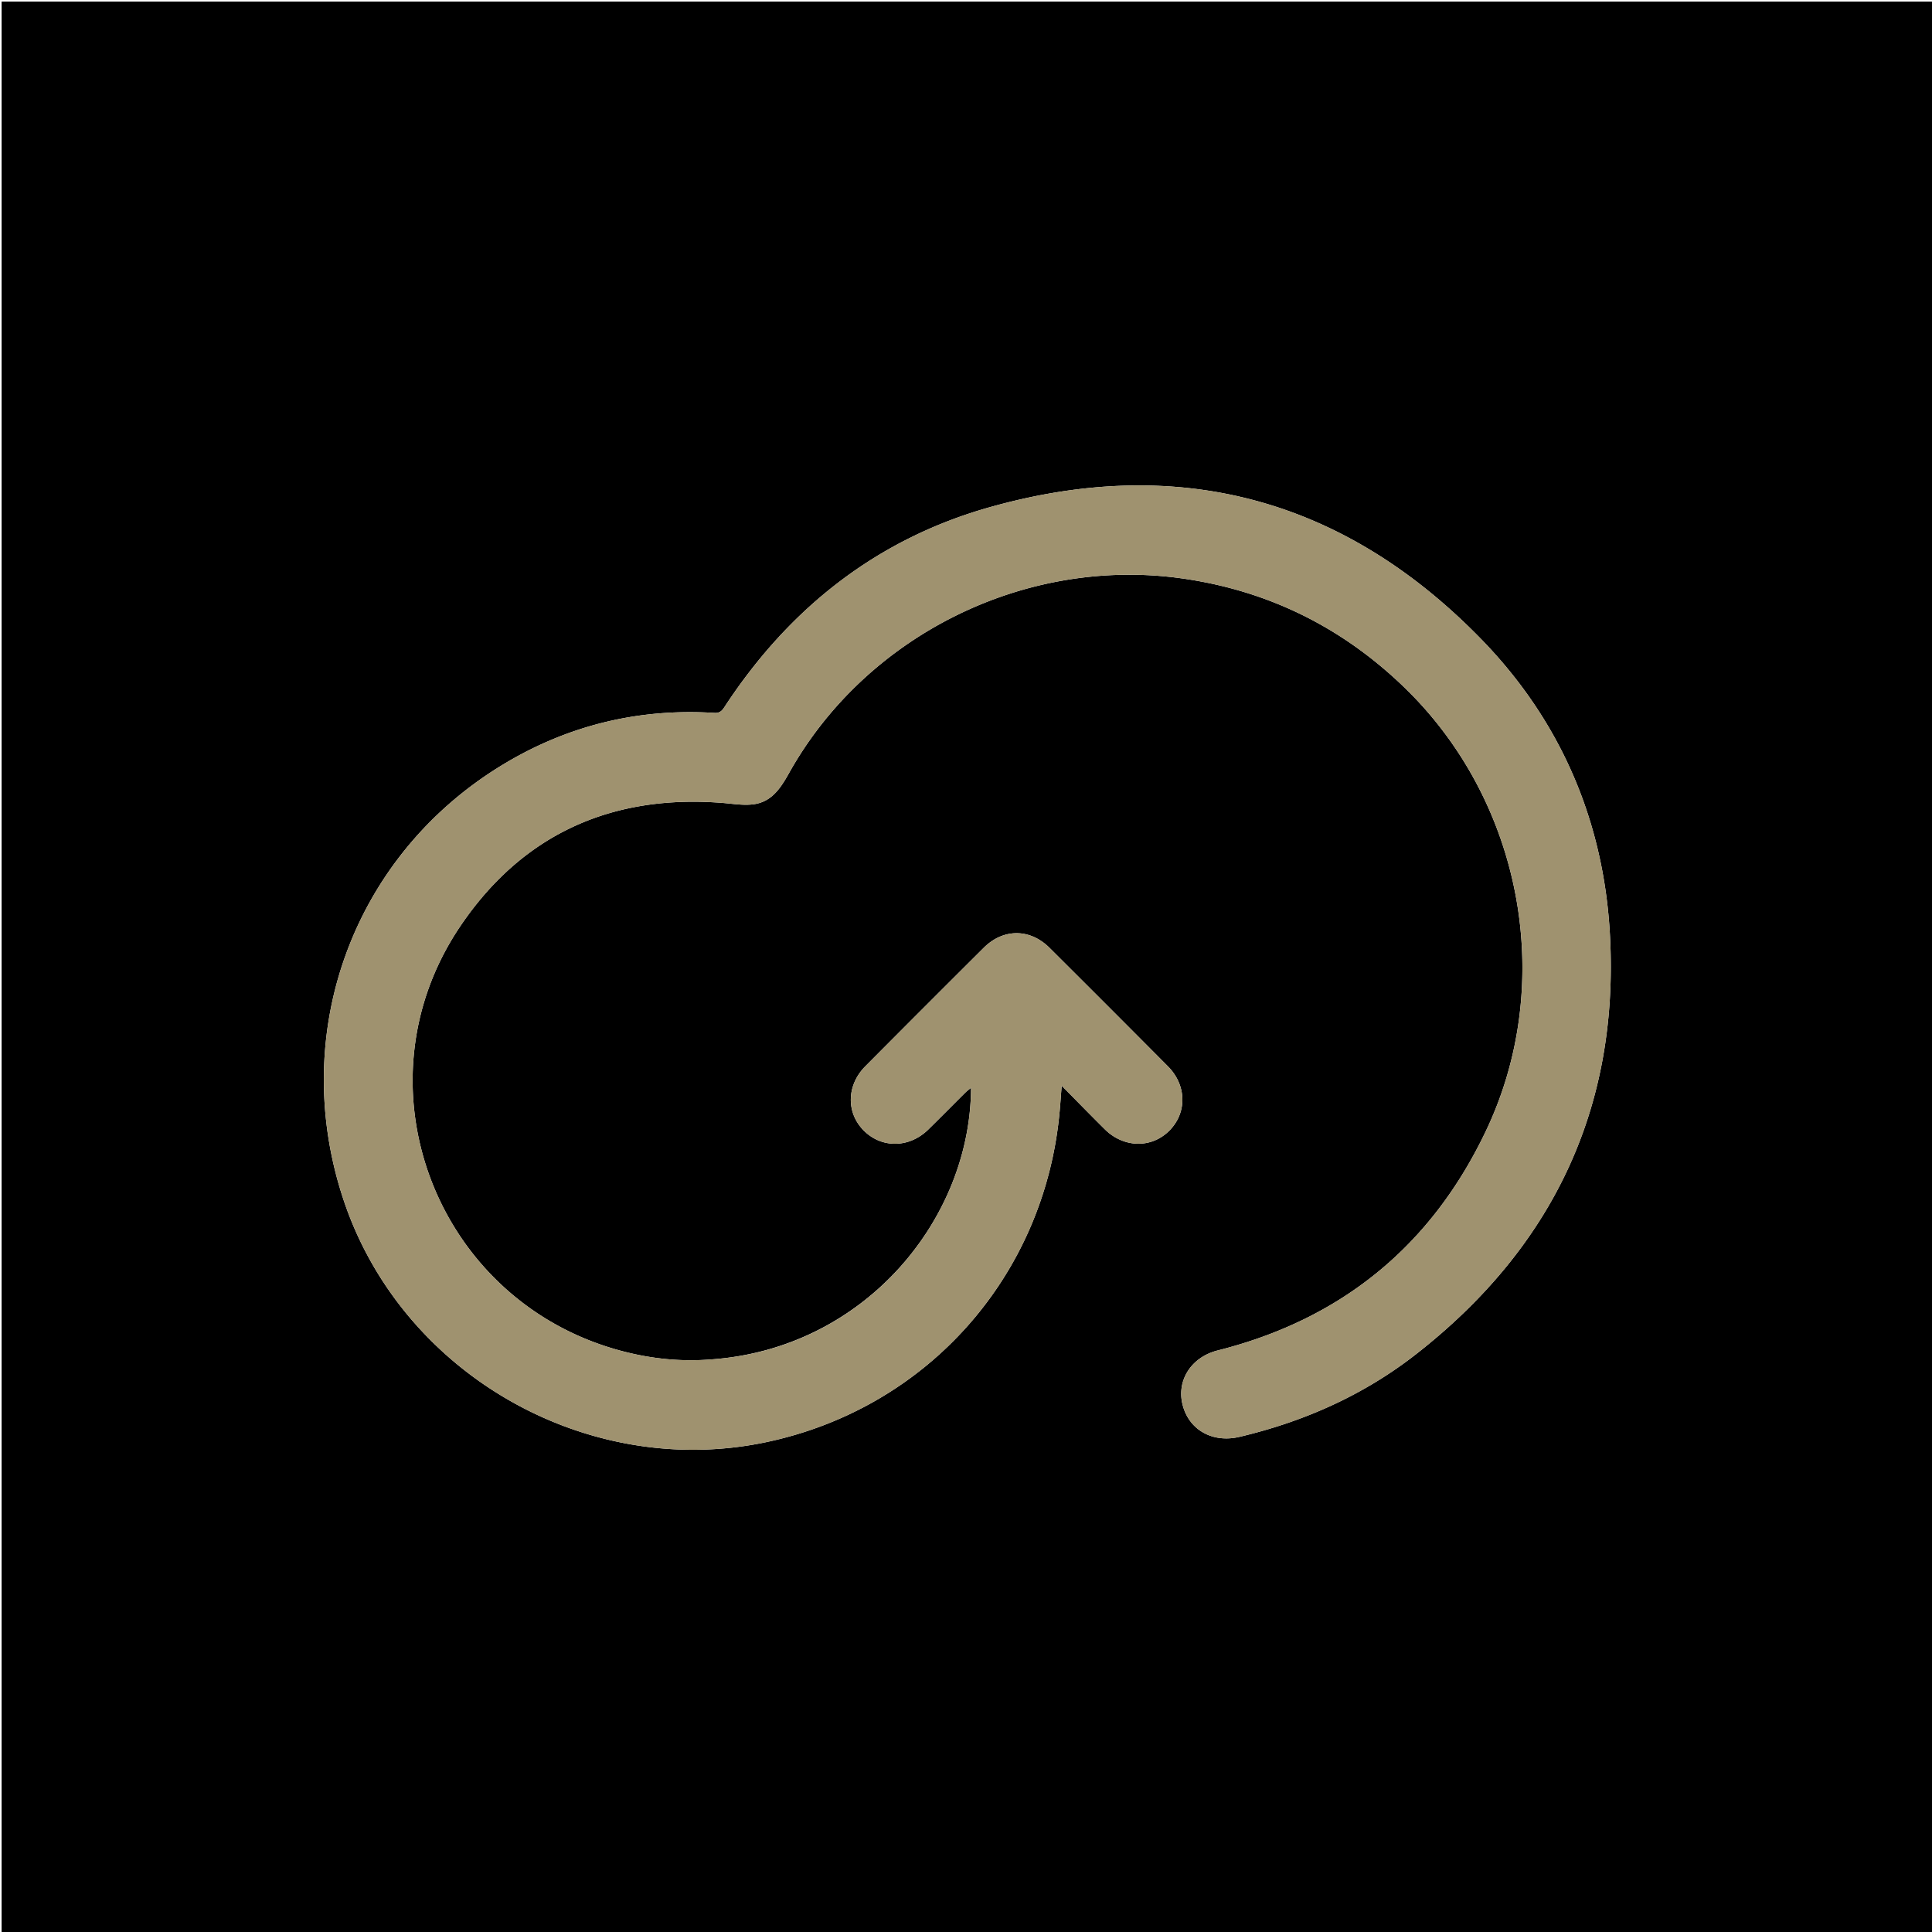
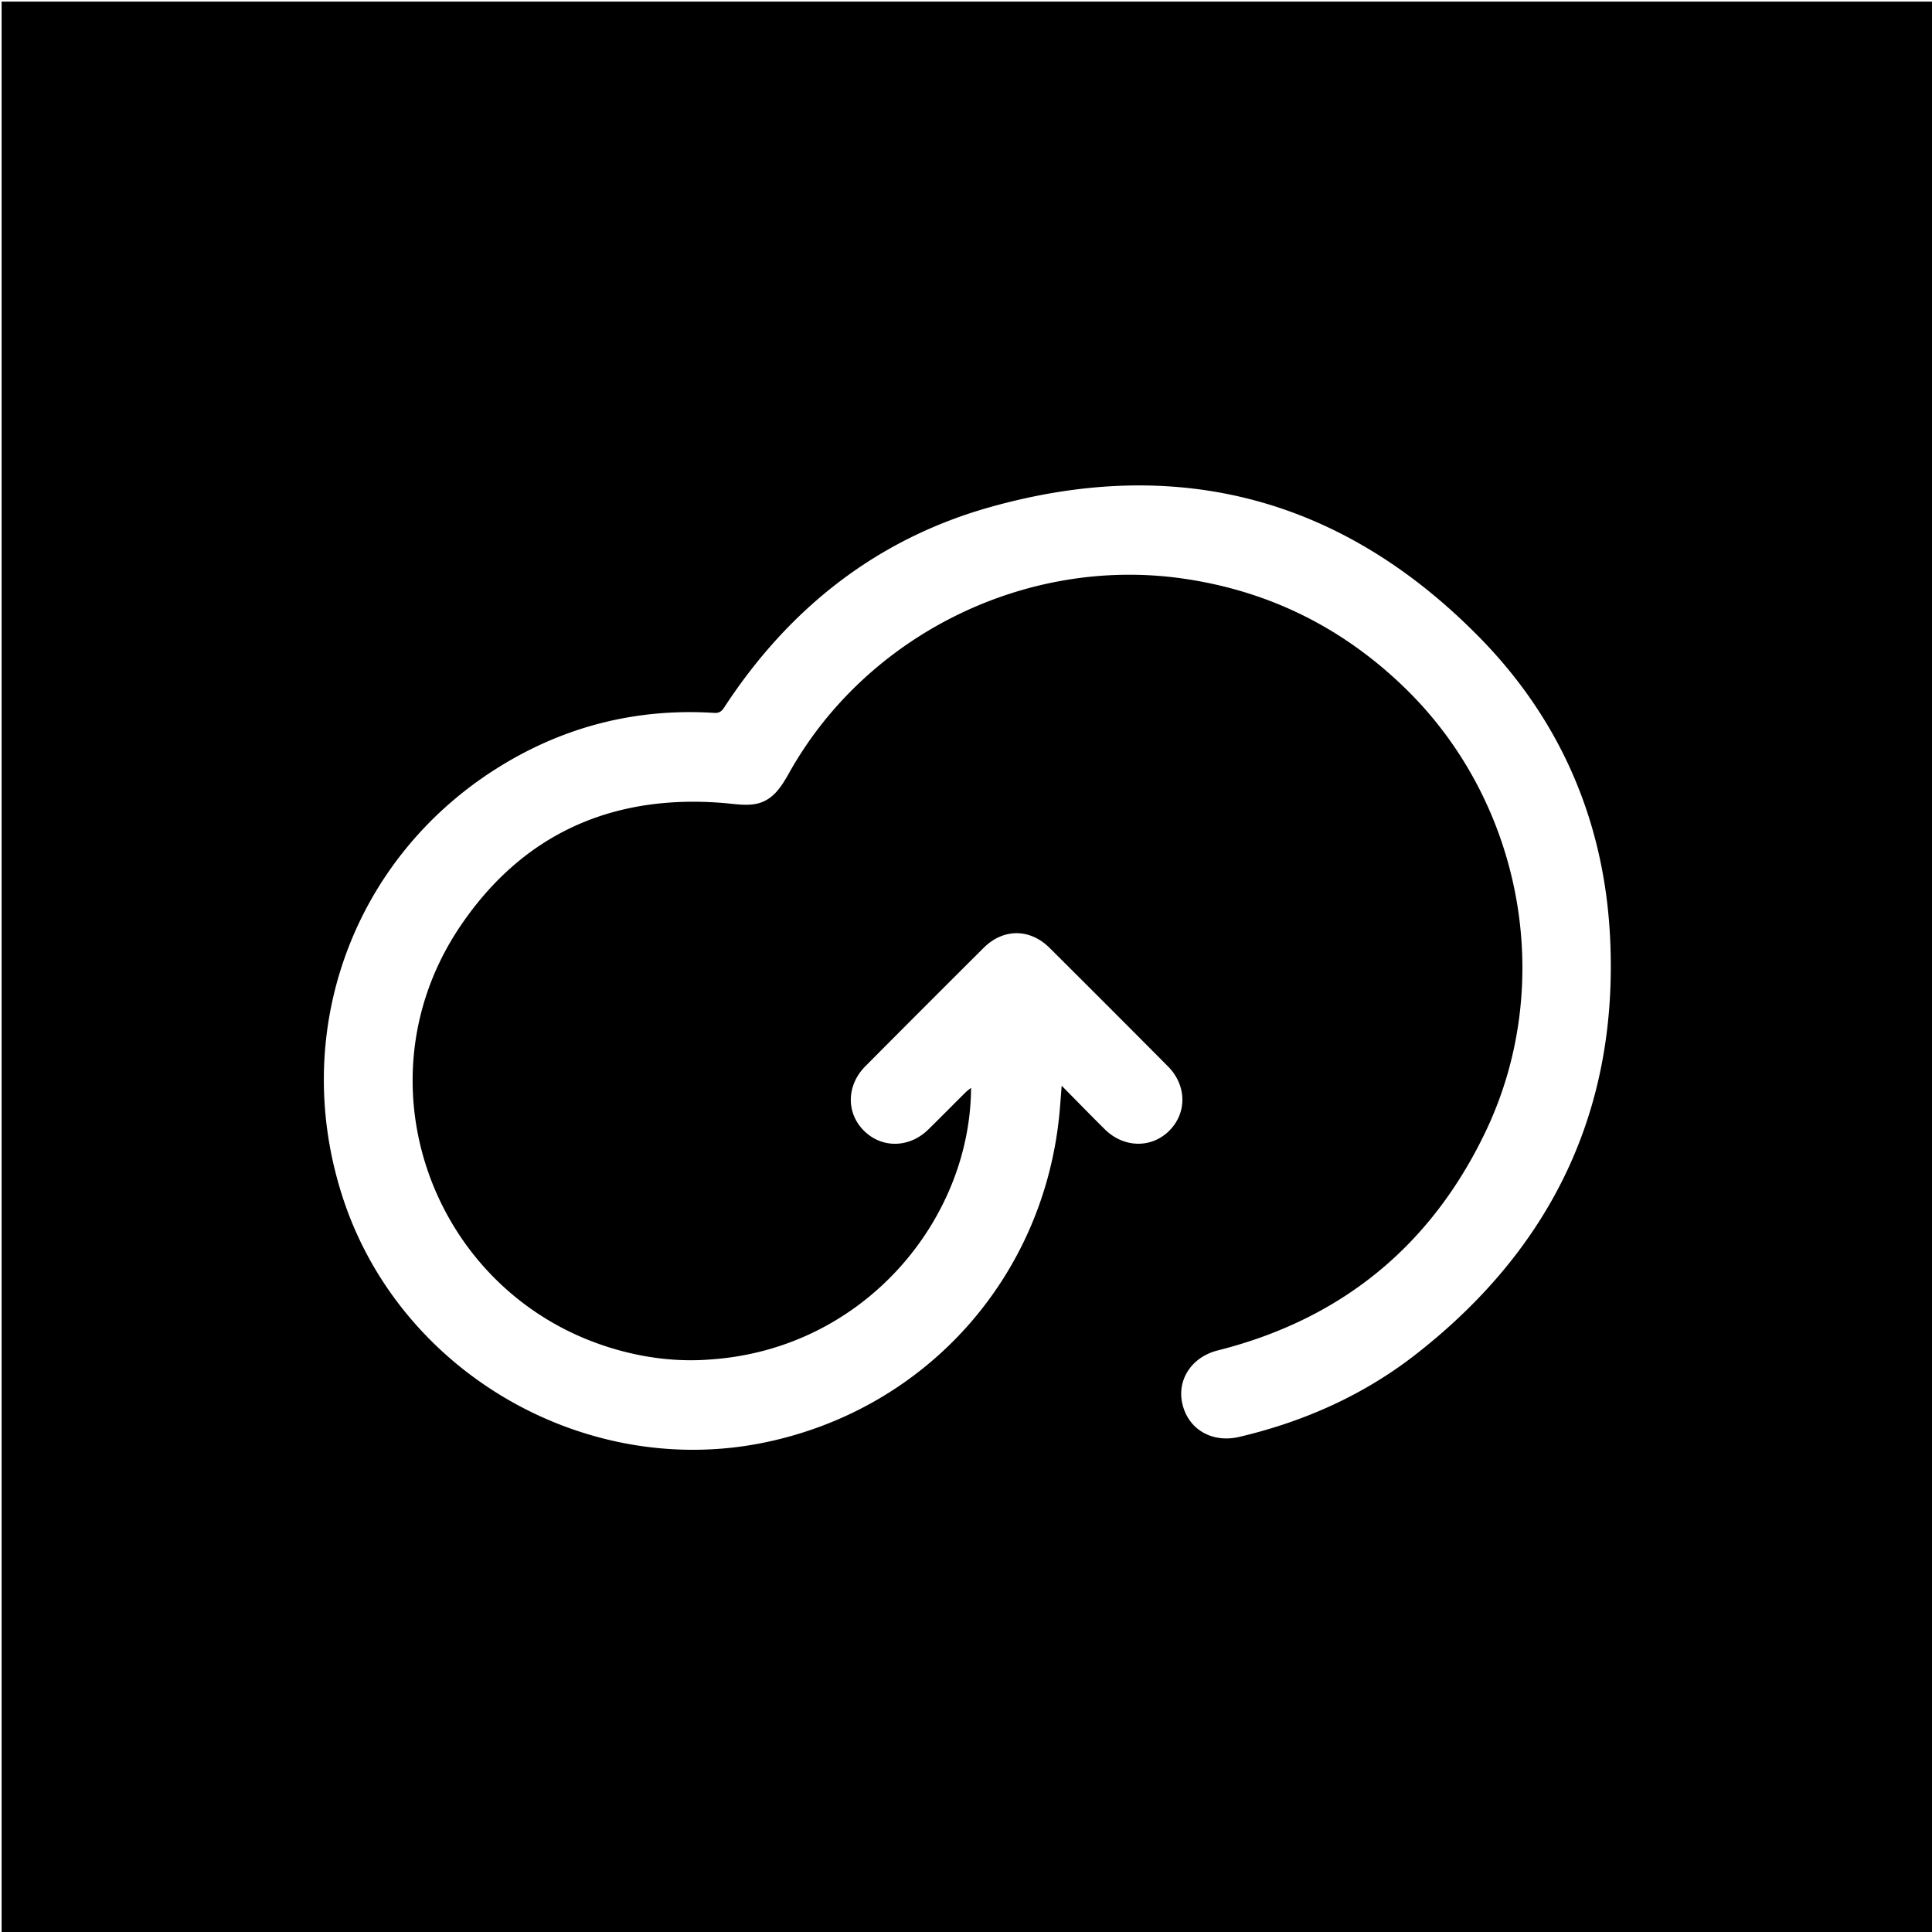
<svg xmlns="http://www.w3.org/2000/svg" data-bbox="1 1 1200 1200" viewBox="0 0 1200 1200" data-type="color">
  <g>
    <path d="M552 1201H1V1h1200v1200H552M441.762 844.352c-18.619 1.528-36.952-.359-54.97-5.056-115.683-30.157-167.8-164.813-100.978-263.892 38.627-57.275 94.19-82.226 163.23-76.669 6.443.519 13.068 1.699 19.341.768 11.067-1.641 16.529-10.091 21.734-19.39 47.916-85.609 146.693-134.482 243.783-120.878 53.5 7.497 99.61 30.228 138.426 67.798 73.313 70.962 94.375 183.507 50.566 275.493-33.974 71.336-89.686 116.888-166.53 136.247-16.432 4.14-25.662 18.54-21.832 33.737 3.956 15.696 18.661 23.88 35.318 19.946 40.087-9.466 77.078-25.914 109.534-51.233 84.598-65.994 126.325-152.587 120.6-260.222-3.777-71.014-30.684-133.496-80.25-184.29-85.044-87.153-187.795-114.72-305.023-81.665C544.356 334.884 489.95 378.03 449.943 439.2c-1.57 2.402-2.985 3.795-6.258 3.59-47.64-2.977-92.007 7.994-132.6 32.903-92.81 56.95-132.337 167.482-97.296 270.776 36.408 107.325 151.176 172.682 262.13 149.276 100.208-21.14 173.086-103.358 182.262-205.64.437-4.861.77-9.732 1.241-15.746 9.455 9.563 18.041 18.393 26.788 27.06 11.675 11.566 28.765 11.968 39.851 1.084 11.307-11.1 11.145-28.318-.633-40.174-24.43-24.59-48.93-49.113-73.496-73.568-12.212-12.156-28.757-12.184-40.942-.058a20082.24 20082.24 0 0 0-73.502 73.564c-11.652 11.716-12.025 28.745-1.088 39.837 11.127 11.284 28.354 11.077 40.218-.577 7.727-7.591 15.329-15.31 23.012-22.946.949-.943 2.053-1.73 3.505-2.938-.317 81.546-65.982 161.932-161.373 168.708z" fill="#000000" data-color="1" />
-     <path d="M442.221 844.308c94.932-6.732 160.597-87.118 160.914-168.664-1.452 1.208-2.556 1.995-3.505 2.938-7.683 7.636-15.285 15.355-23.012 22.946-11.864 11.654-29.09 11.86-40.218.577-10.937-11.092-10.564-28.121 1.088-39.837a20082.24 20082.24 0 0 1 73.502-73.564c12.185-12.126 28.73-12.098 40.942.058a18718.465 18718.465 0 0 1 73.496 73.568c11.778 11.856 11.94 29.075.633 40.174-11.086 10.884-28.176 10.482-39.85-1.085-8.748-8.666-17.334-17.496-26.789-27.06-.471 6.015-.804 10.886-1.24 15.747-9.177 102.282-82.055 184.5-182.264 205.64-110.953 23.406-225.721-41.951-262.13-149.276-35.04-103.294 4.487-213.827 97.296-270.776 40.594-24.91 84.962-35.88 132.6-32.903 3.274.205 4.689-1.188 6.26-3.59 40.006-61.17 94.412-104.317 164.767-124.155 117.228-33.056 219.979-5.488 305.023 81.665 49.566 50.794 76.473 113.276 80.25 184.29 5.725 107.635-36.002 194.228-120.6 260.222-32.456 25.319-69.447 41.767-109.534 51.233-16.657 3.933-31.362-4.25-35.318-19.946-3.83-15.198 5.4-29.598 21.832-33.737 76.844-19.359 132.556-64.91 166.53-136.247 43.81-91.986 22.747-204.53-50.566-275.493-38.815-37.57-84.926-60.301-138.426-67.798-97.09-13.604-195.867 35.27-243.783 120.877-5.205 9.3-10.667 17.75-21.734 19.391-6.273.93-12.898-.25-19.342-.768-69.04-5.557-124.602 19.394-163.23 76.669-66.821 99.079-14.704 233.735 100.98 263.892 18.017 4.697 36.35 6.584 55.428 5.012z" fill="#9F926F" data-color="2" />
  </g>
</svg>